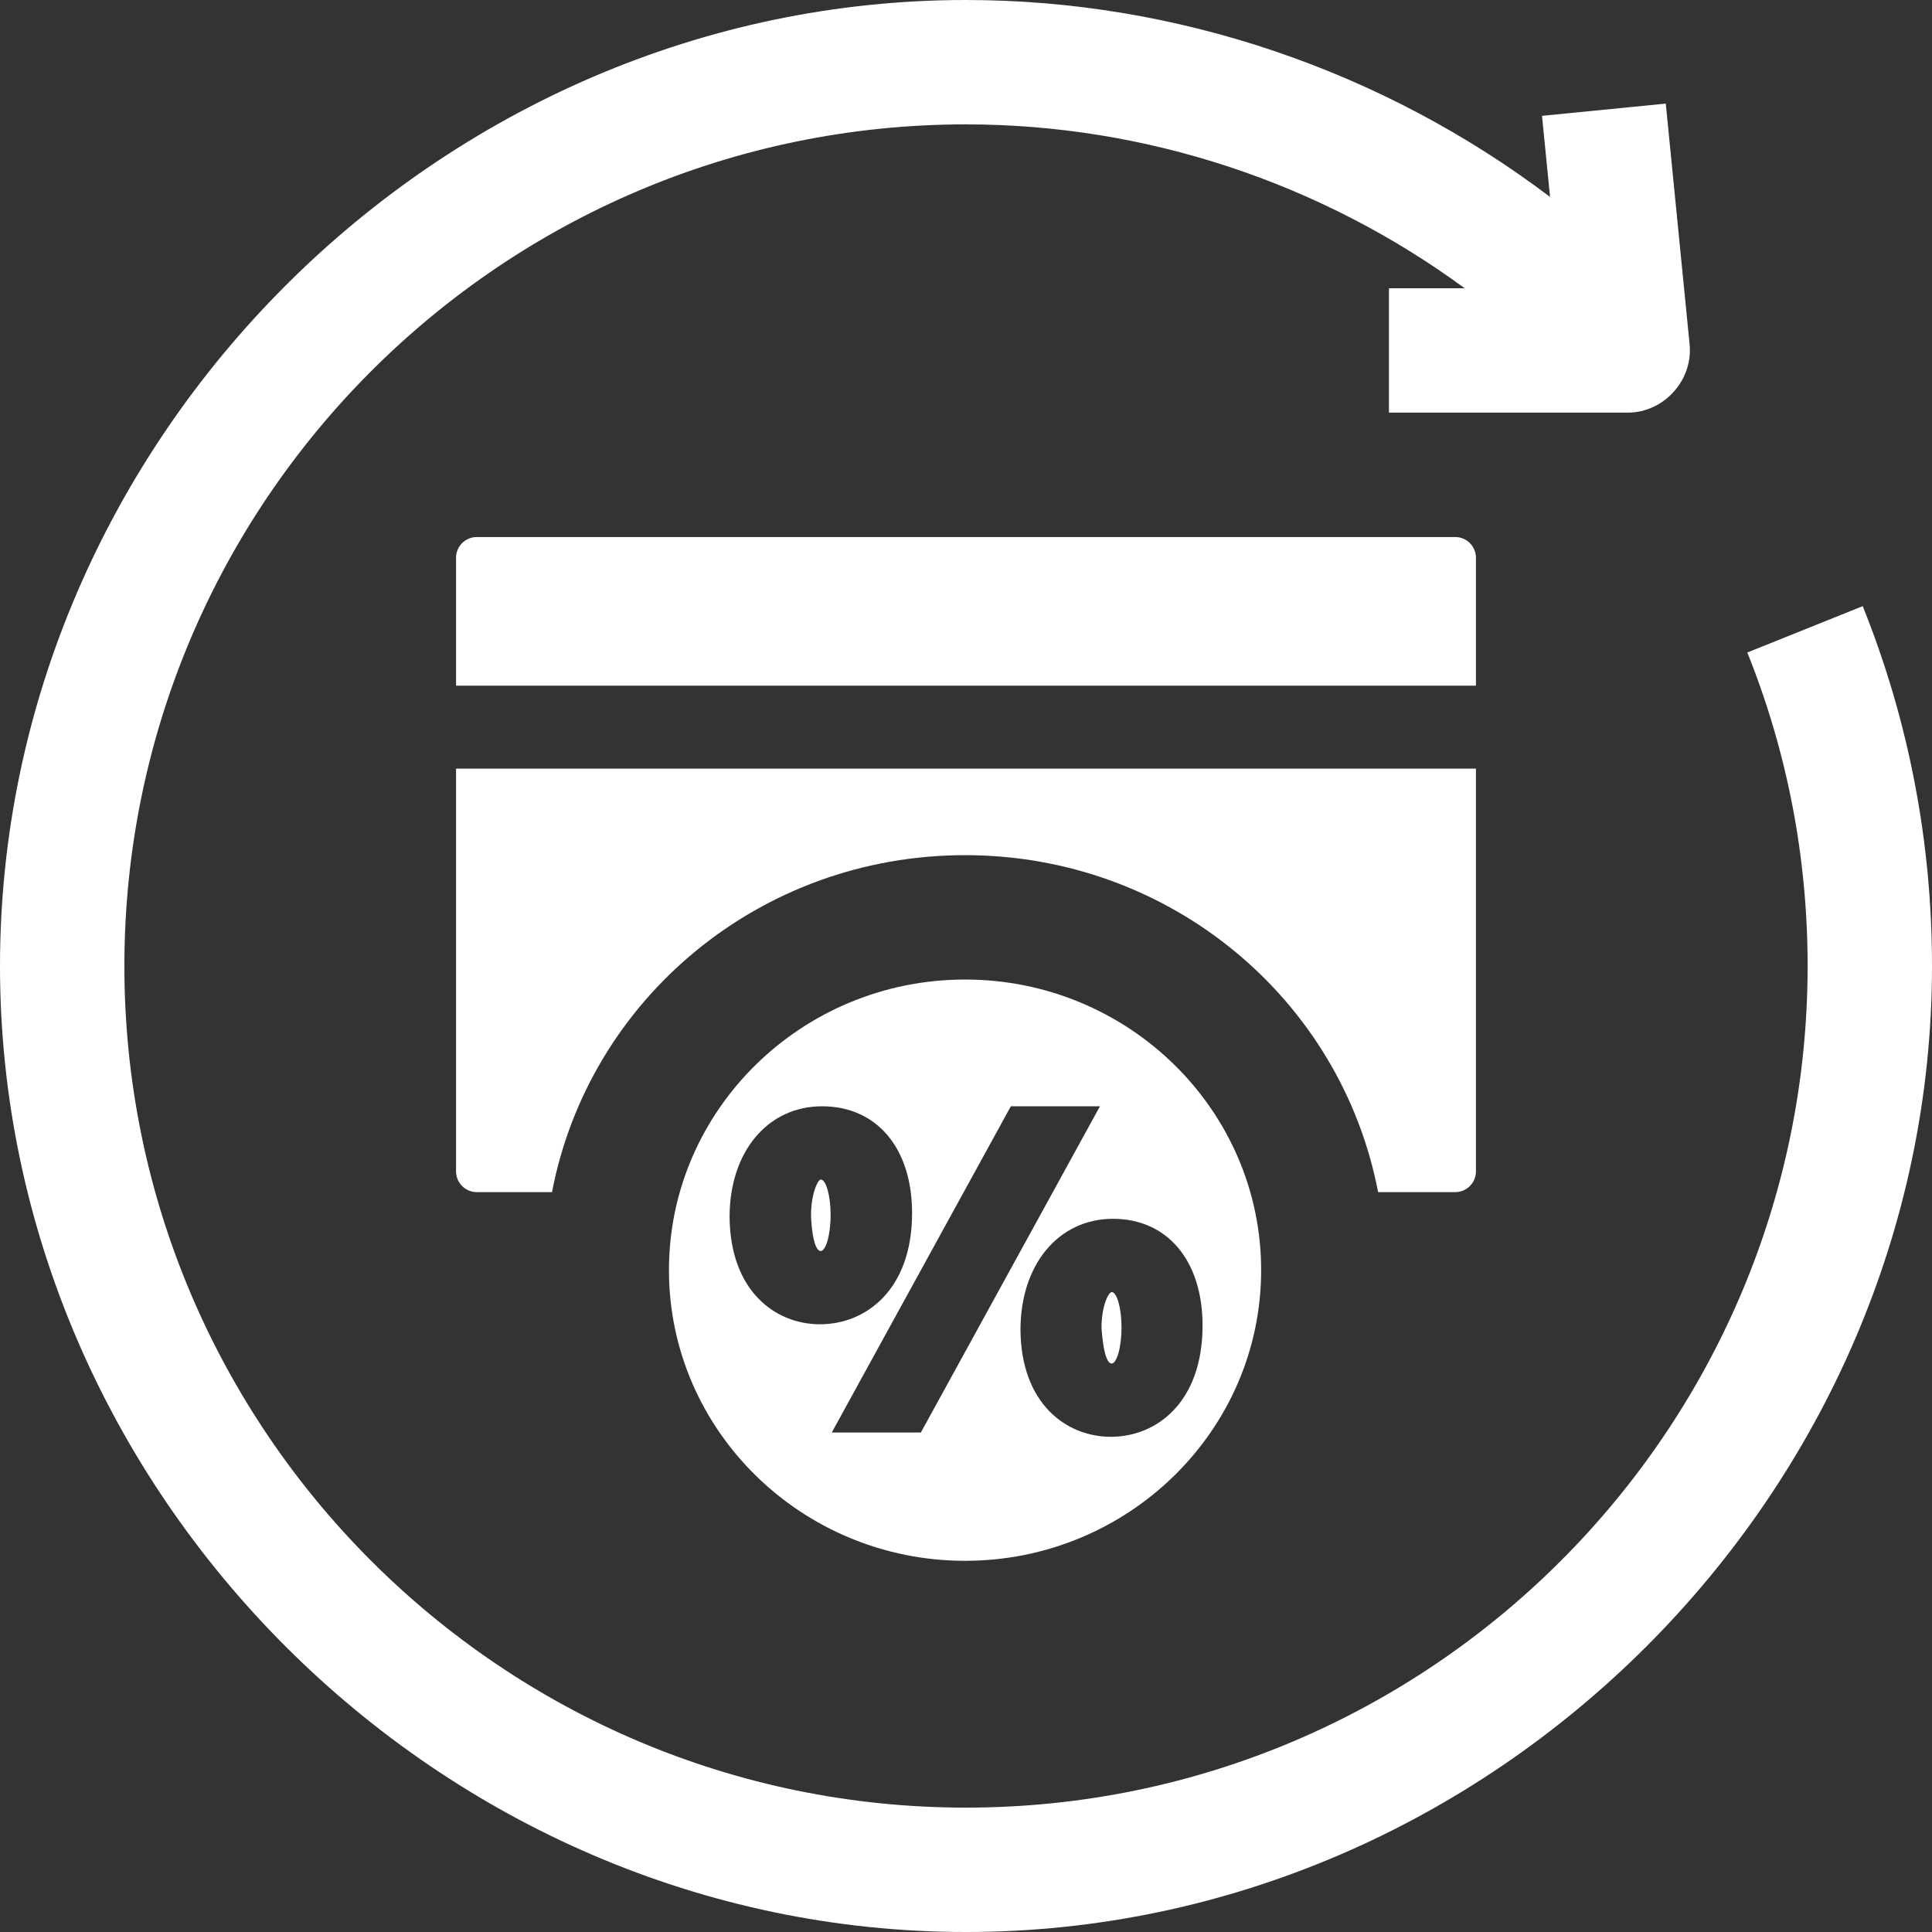
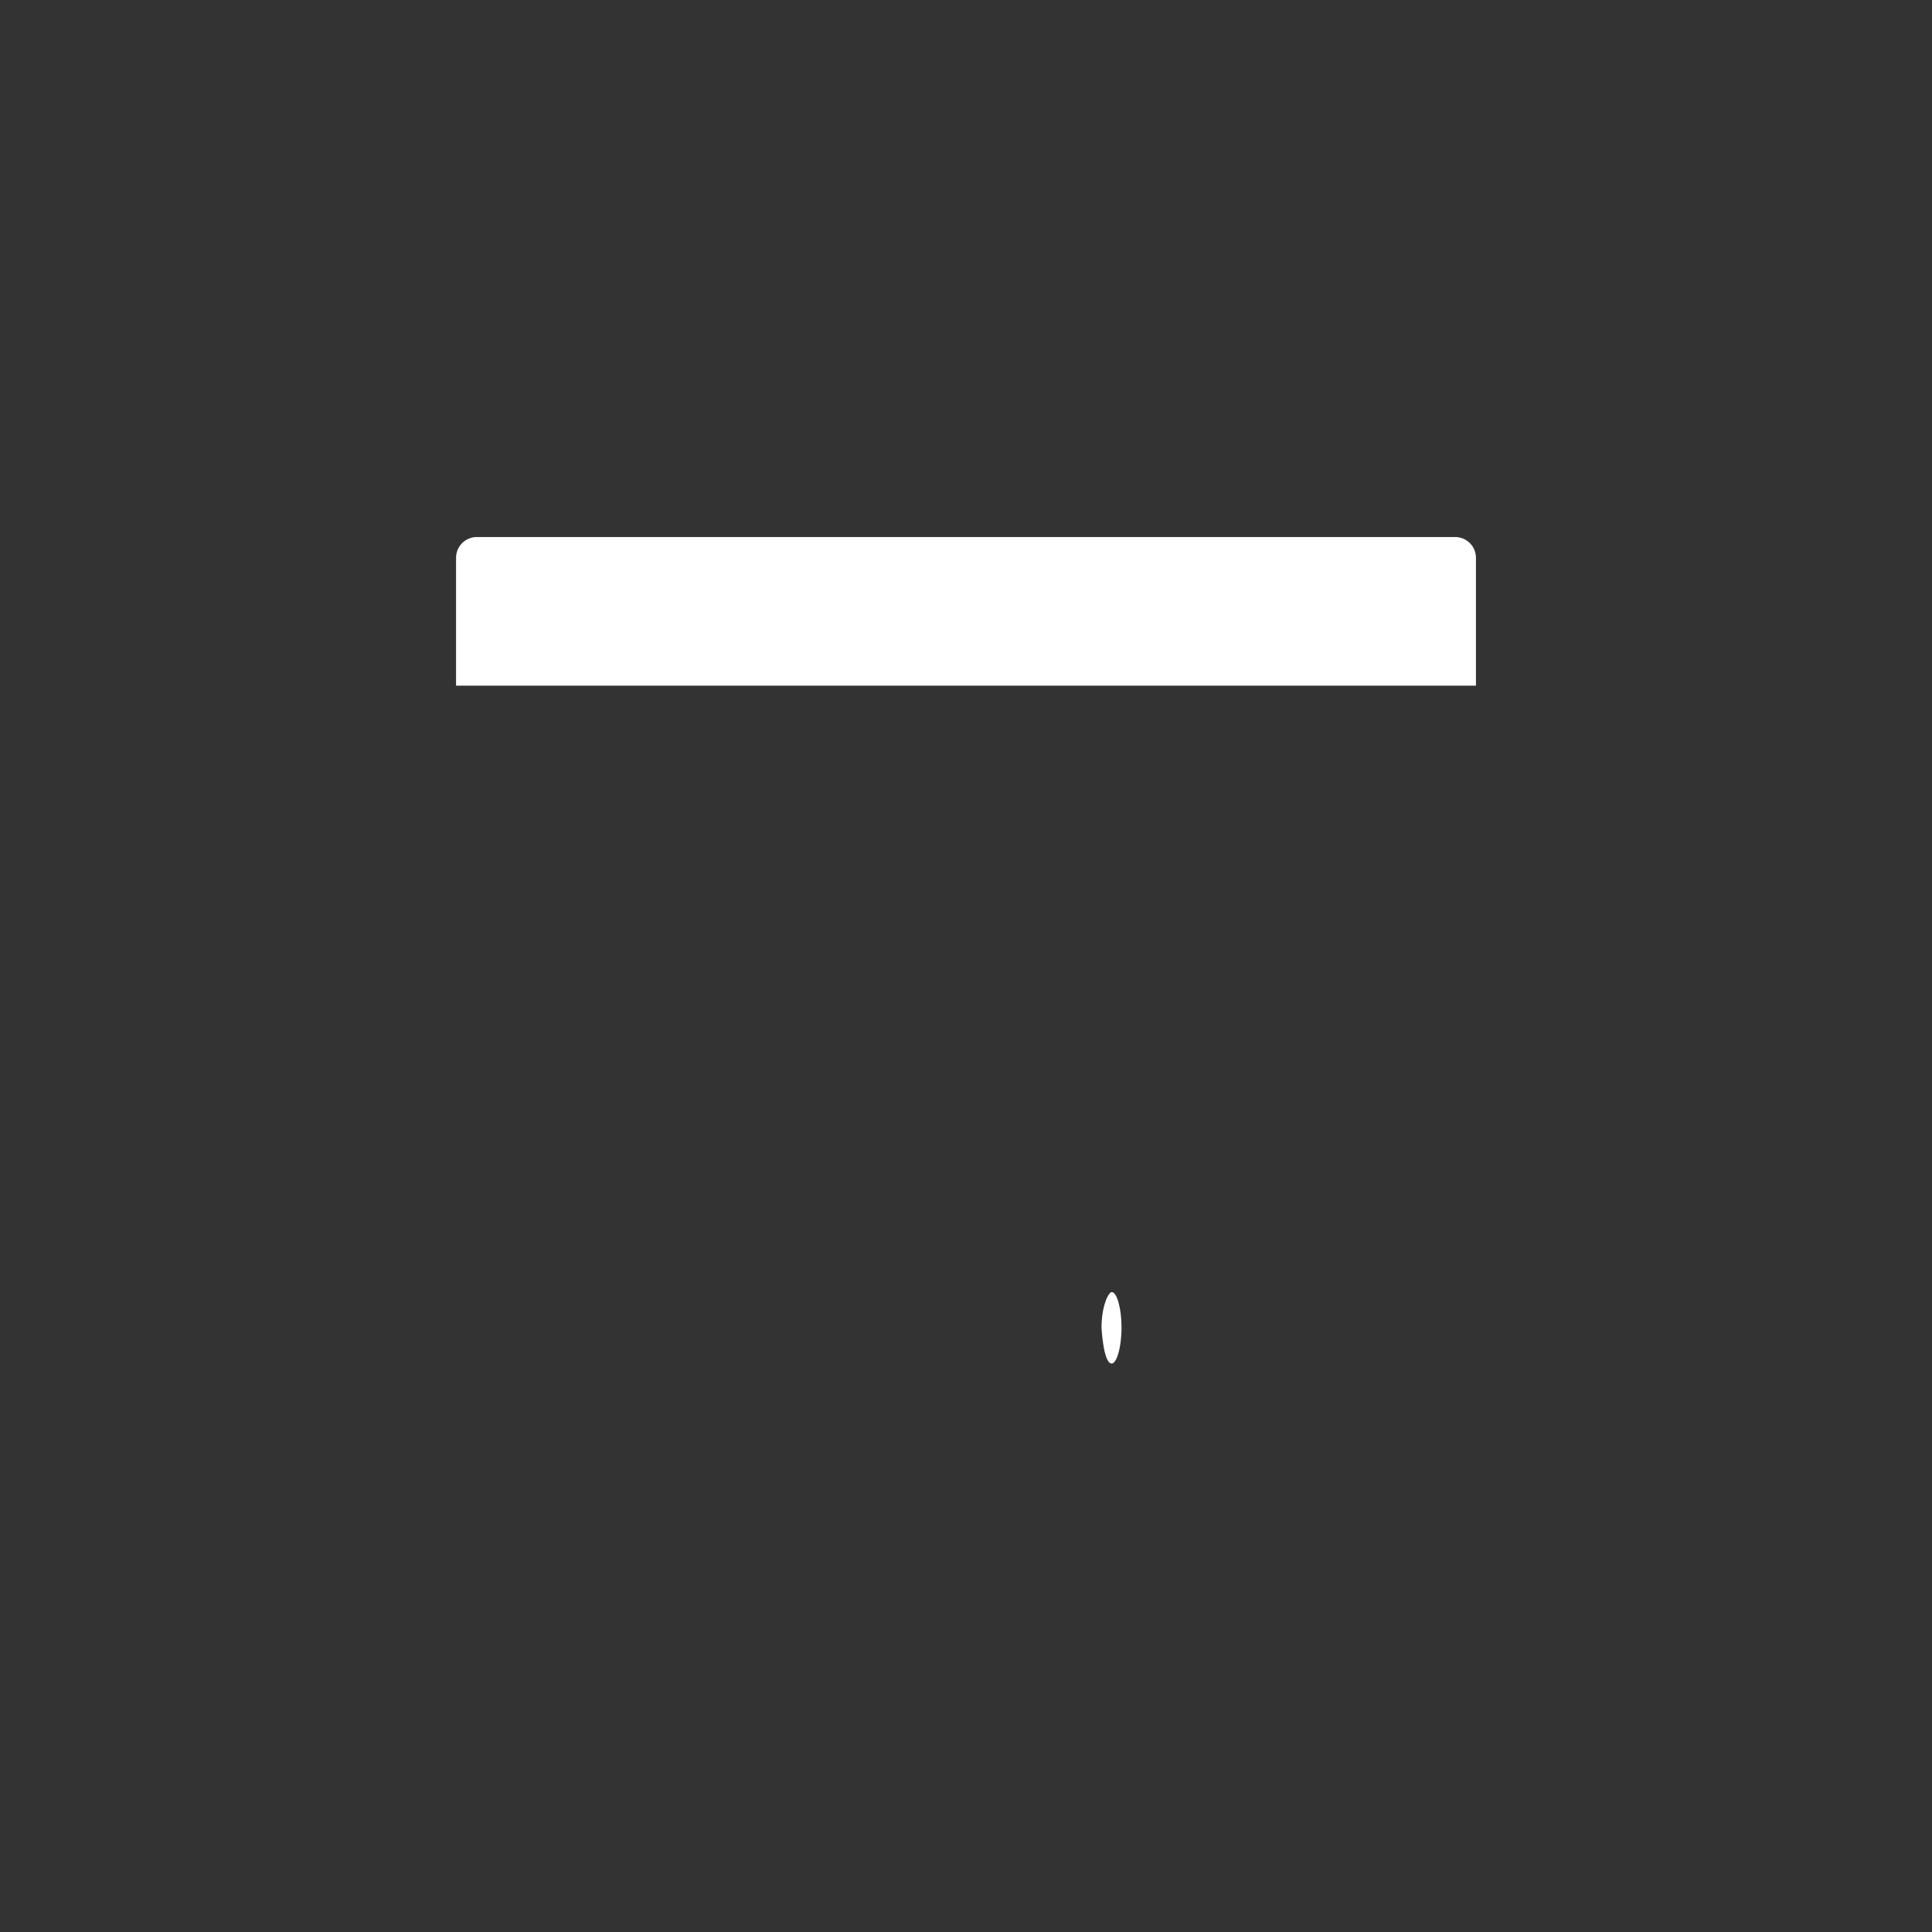
<svg xmlns="http://www.w3.org/2000/svg" id="Layer_1" enable-background="new 0 0 466 466" viewBox="0 0 466 466">
  <rect x="0" y="0" width="466" height="466" fill="#333333" stroke="none" />
  <g>
-     <path fill="#ffffff" d="m449.292 146.203-27.838 11.181c9.651 24.032 14.546 49.473 14.546 75.616 0 111.935-91.065 203-203 203s-203-91.065-203-203 91.065-203 203-203c43.43 0 85.66 14.116 120.283 39.53h-18.27v30h57.595c8.711 0 15.784-7.811 14.927-16.477l-5.746-58.065-29.854 2.954 1.935 19.555c-40.251-30.442-89.97-47.497-140.87-47.497-126.992 0-233 106.007-233 233 0 126.992 106.007 233 233 233 126.992 0 233-106.007 233-233 0-29.991-5.621-59.194-16.708-86.797z" />
    <g>
      <g>
-         <path fill="#ffffff" d="m356 165.388v-30.857c0-2.757-2.243-5-5-5h-236c-2.757 0-5 2.243-5 5v30.857z" />
-         <path fill="#ffffff" d="m110 185.388v97.154c0 2.757 2.243 5 5 5h18.146c8.911-46.581 50.179-81.277 99.625-81.277s90.714 34.697 99.625 81.277h18.604c2.757 0 5-2.243 5-5v-97.154z" />
+         <path fill="#ffffff" d="m356 165.388v-30.857c0-2.757-2.243-5-5-5h-236c-2.757 0-5 2.243-5 5v30.857" />
      </g>
      <g>
        <path fill="#ffffff" d="m268.149 311.648c-.753 0-2.465 3.275-2.465 8.669.005-.441.379 8.569 2.465 8.569 1.118 0 2.363-3.602 2.363-8.771.001-4.51-1.104-8.467-2.363-8.467z" />
-         <path fill="#ffffff" d="m197.984 284.509c-.701 0-2.362 3.365-2.362 8.669-.014.331.298 8.568 2.362 8.568 1.117 0 2.362-3.602 2.362-8.771.001-4.51-1.103-8.466-2.362-8.466z" />
-         <path fill="#ffffff" d="m232.771 236.265c-39.38 0-71.418 31.448-71.418 70.102s32.038 70.102 71.418 70.102 71.418-31.448 71.418-70.102-32.038-70.102-71.418-70.102zm-56.794 57.262c0-15.718 9.177-26.689 22.315-26.689 13.183 0 21.7 10.101 21.7 25.734 0 18.544-11.156 26.845-22.212 26.845-10.753 0-21.666-8.005-21.803-25.89zm46.134 52h-21.493l43.2-78.689h21.493zm45.834 1.03c-10.75 0-21.661-7.974-21.804-25.788 0-15.777 9.177-26.791 22.316-26.791 13.121 0 21.599 10.102 21.599 25.734.001 18.544-11.105 26.845-22.111 26.845z" />
      </g>
    </g>
  </g>
  <g />
  <g />
  <g />
  <g />
  <g />
  <g />
  <g />
  <g />
  <g />
  <g />
  <g />
  <g />
  <g />
  <g />
  <g />
</svg>